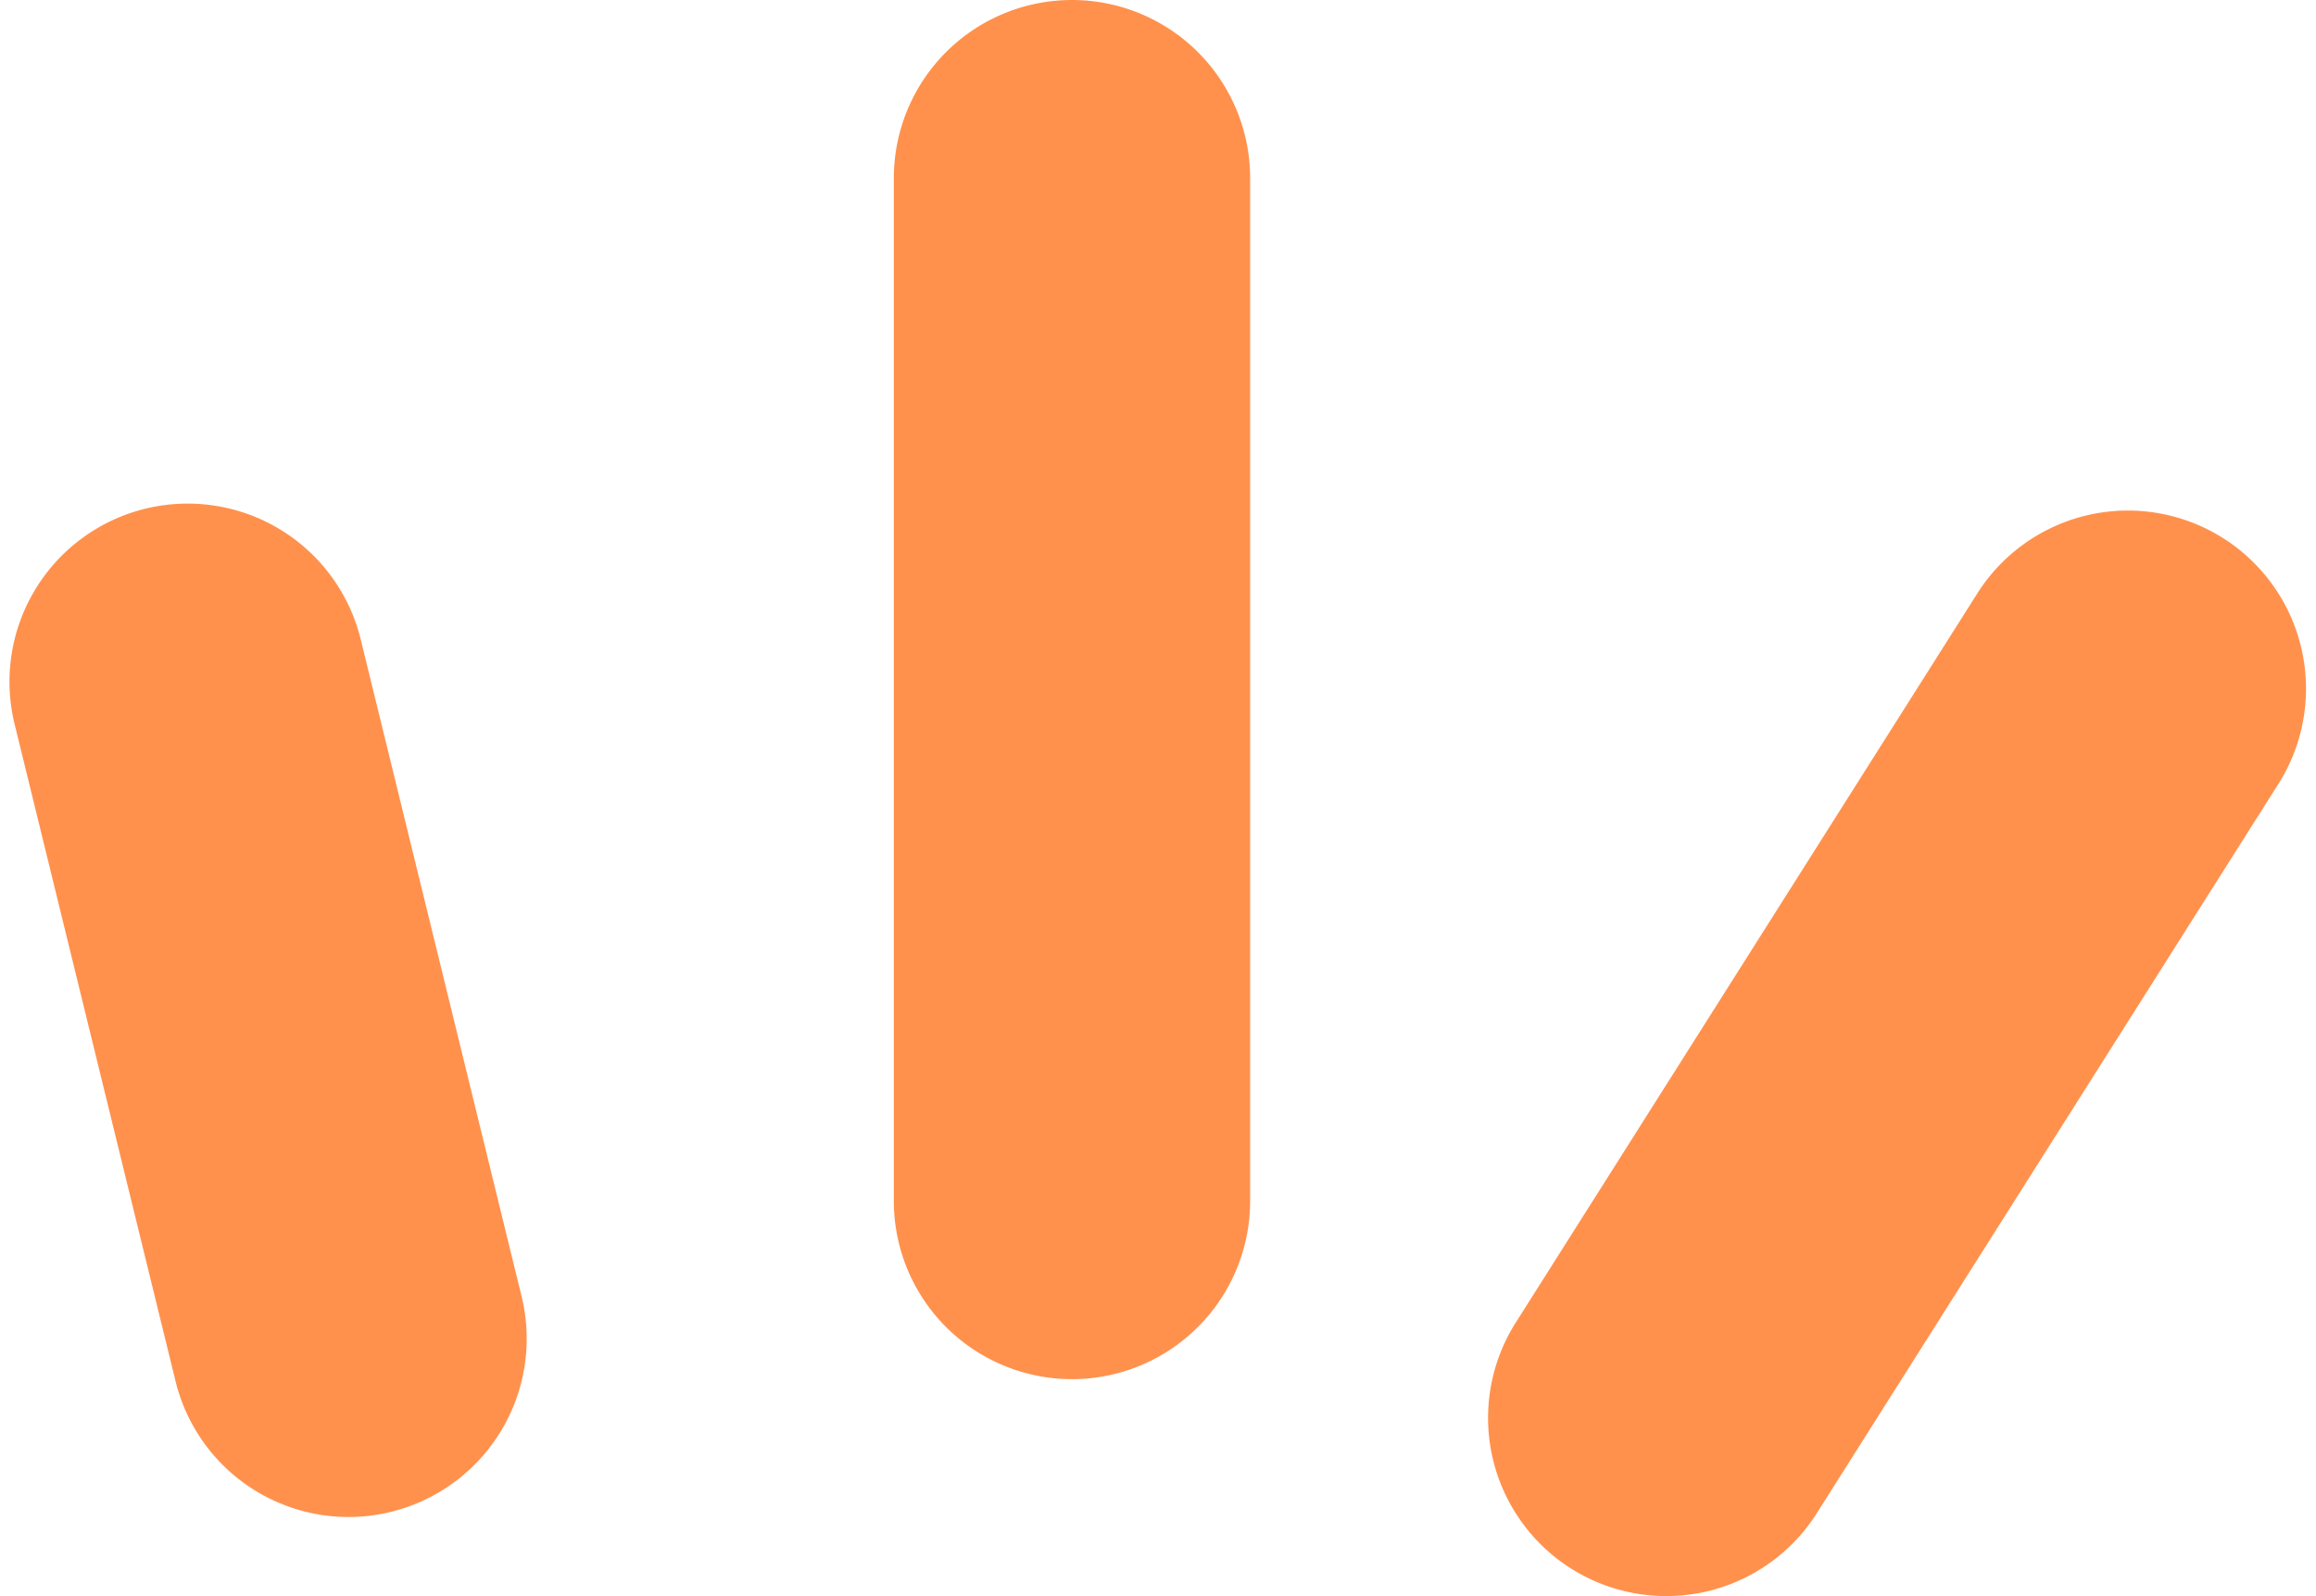
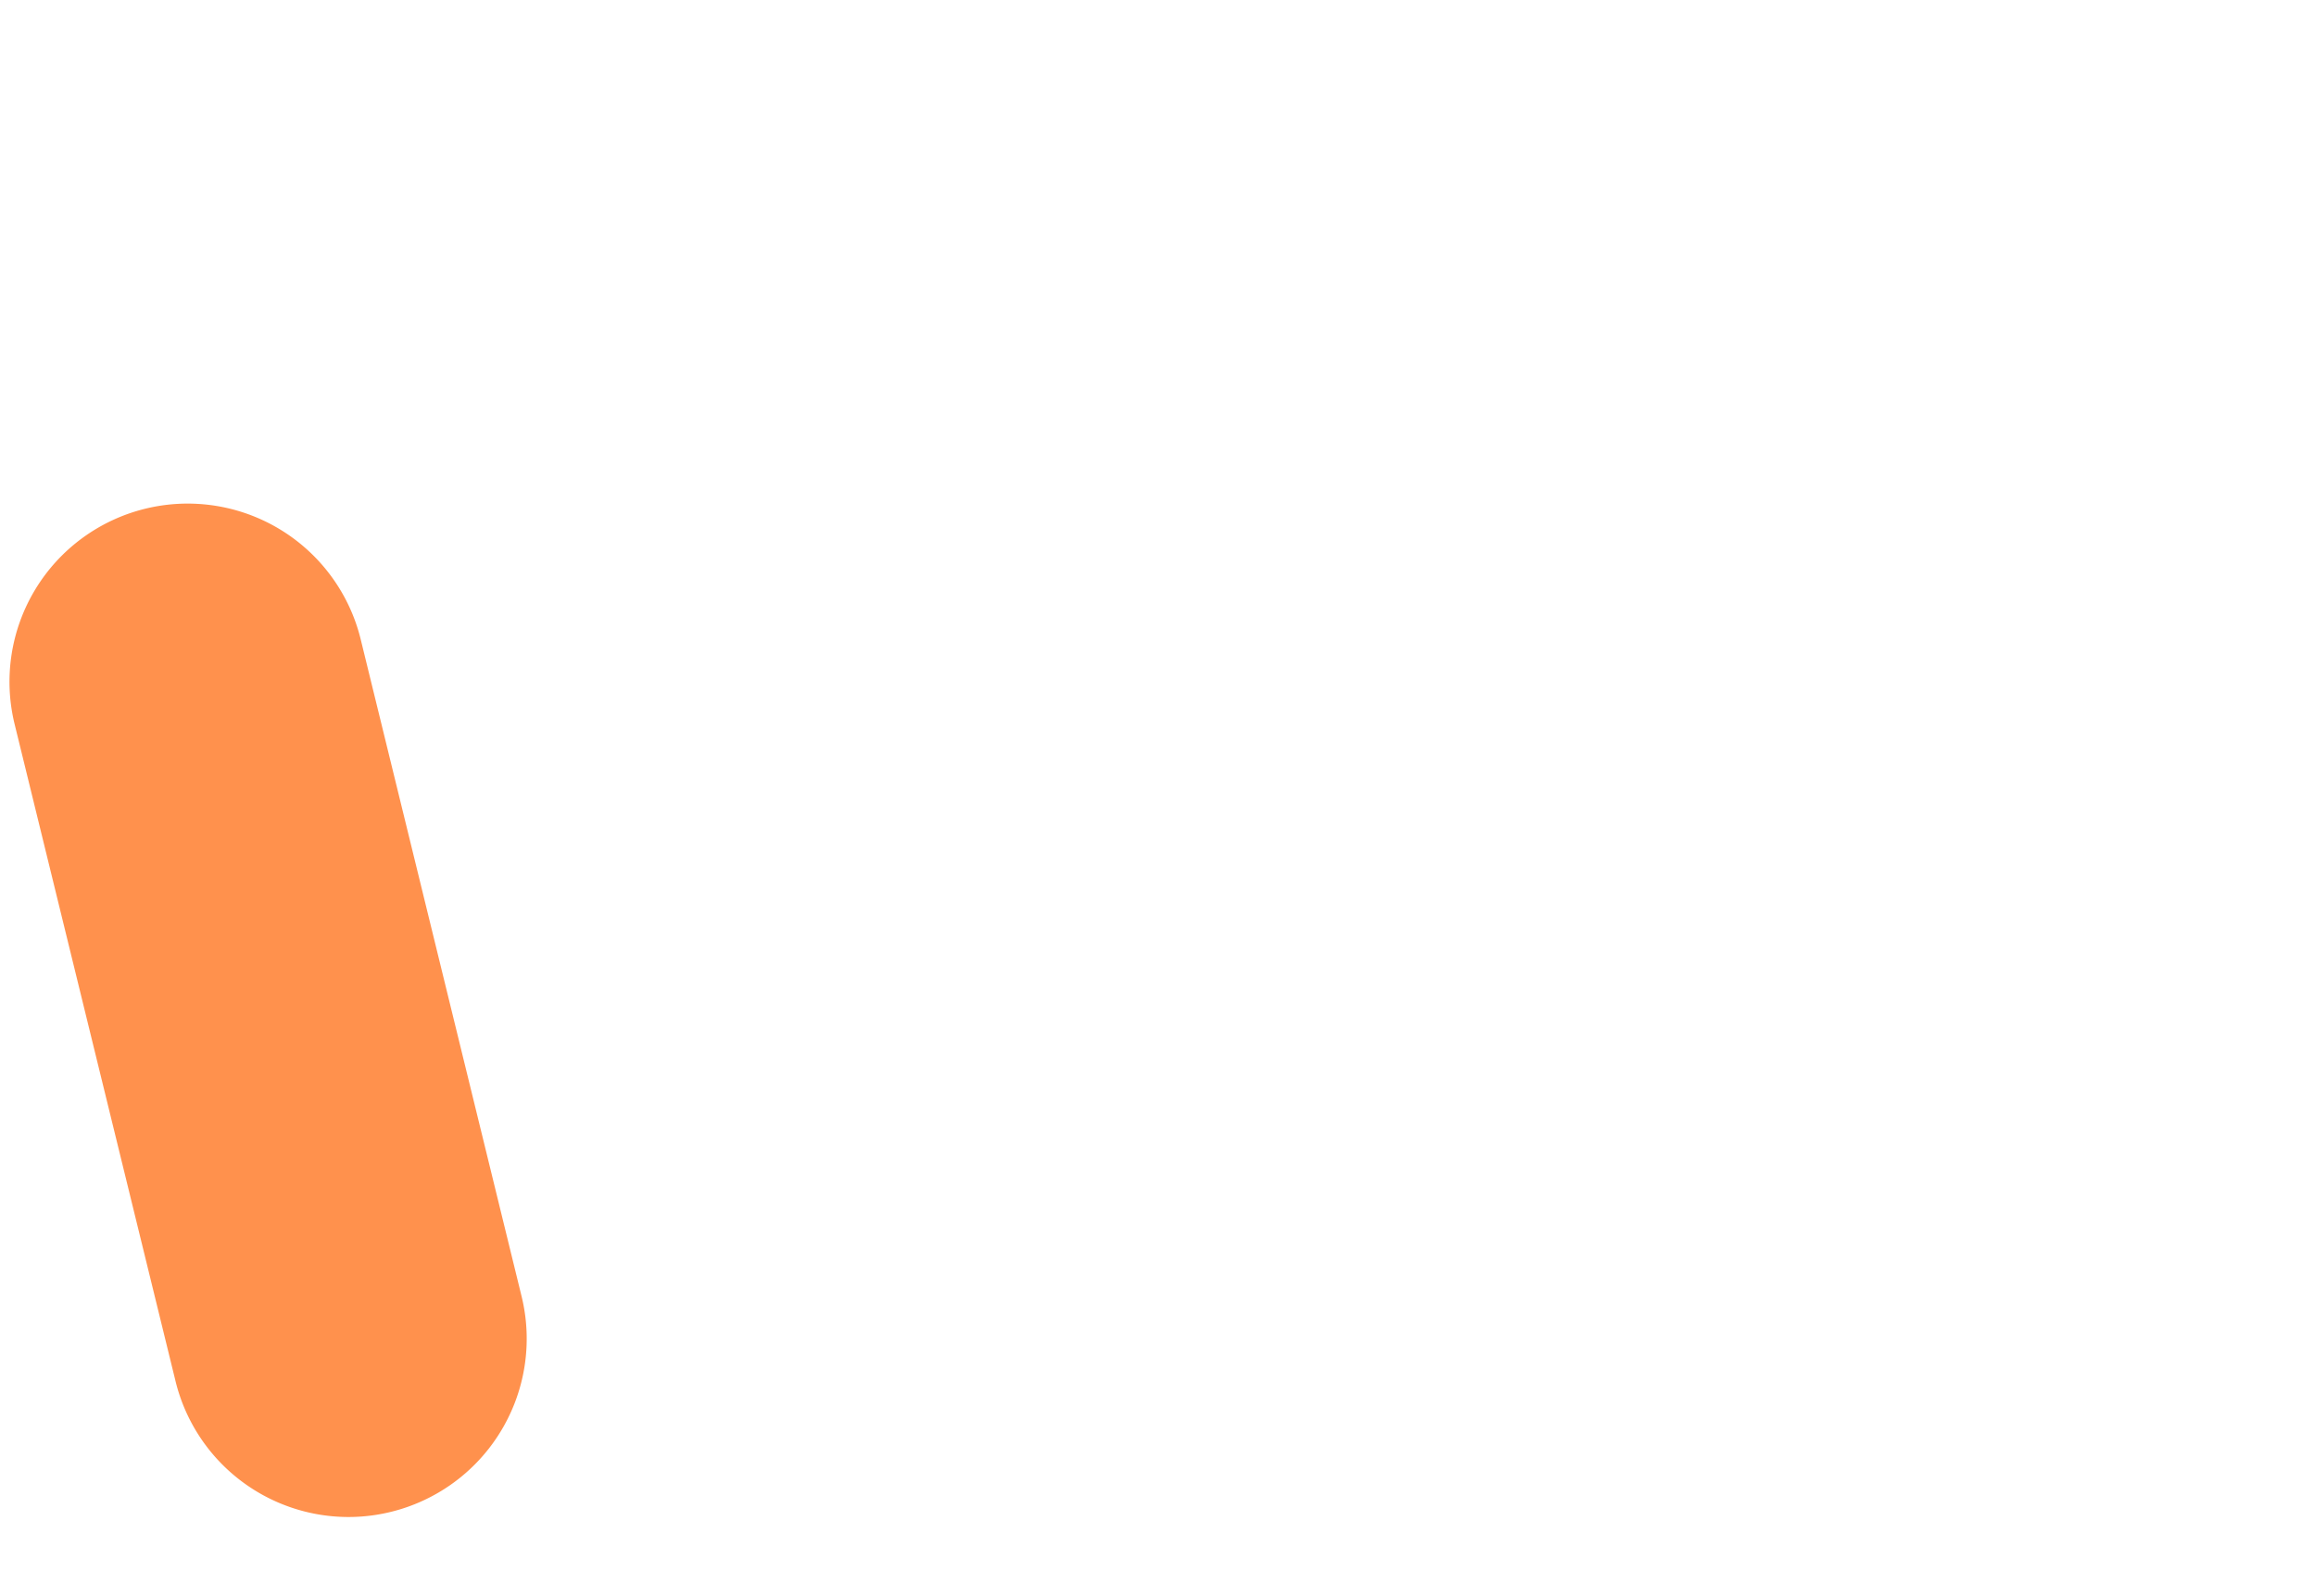
<svg xmlns="http://www.w3.org/2000/svg" data-name="Layer 1" fill="#000000" height="67.2" preserveAspectRatio="xMidYMid meet" version="1" viewBox="-0.4 0.0 97.5 67.2" width="97.5" zoomAndPan="magnify">
  <g id="change1_1">
    <path d="M14.269,63.871A7.5,7.5,0,0,1,6.99,58.153L.215,30.488a7.5,7.5,0,1,1,14.57-3.569l6.774,27.665a7.506,7.506,0,0,1-7.29,9.287Z" fill="#ff914d" />
  </g>
  <g id="change1_2">
-     <path d="M44.729,58.067a7.5,7.5,0,0,1-7.5-7.5V7.5a7.5,7.5,0,0,1,15,0V50.567A7.5,7.5,0,0,1,44.729,58.067Z" fill="#ff914d" />
-   </g>
+     </g>
  <g id="change1_3">
-     <path d="M69.739,67.2a7.5,7.5,0,0,1-6.33-11.512L82.818,25.023a7.5,7.5,0,1,1,12.675,8.021L76.084,63.712A7.494,7.494,0,0,1,69.739,67.2Z" fill="#ff914d" />
-   </g>
+     </g>
</svg>